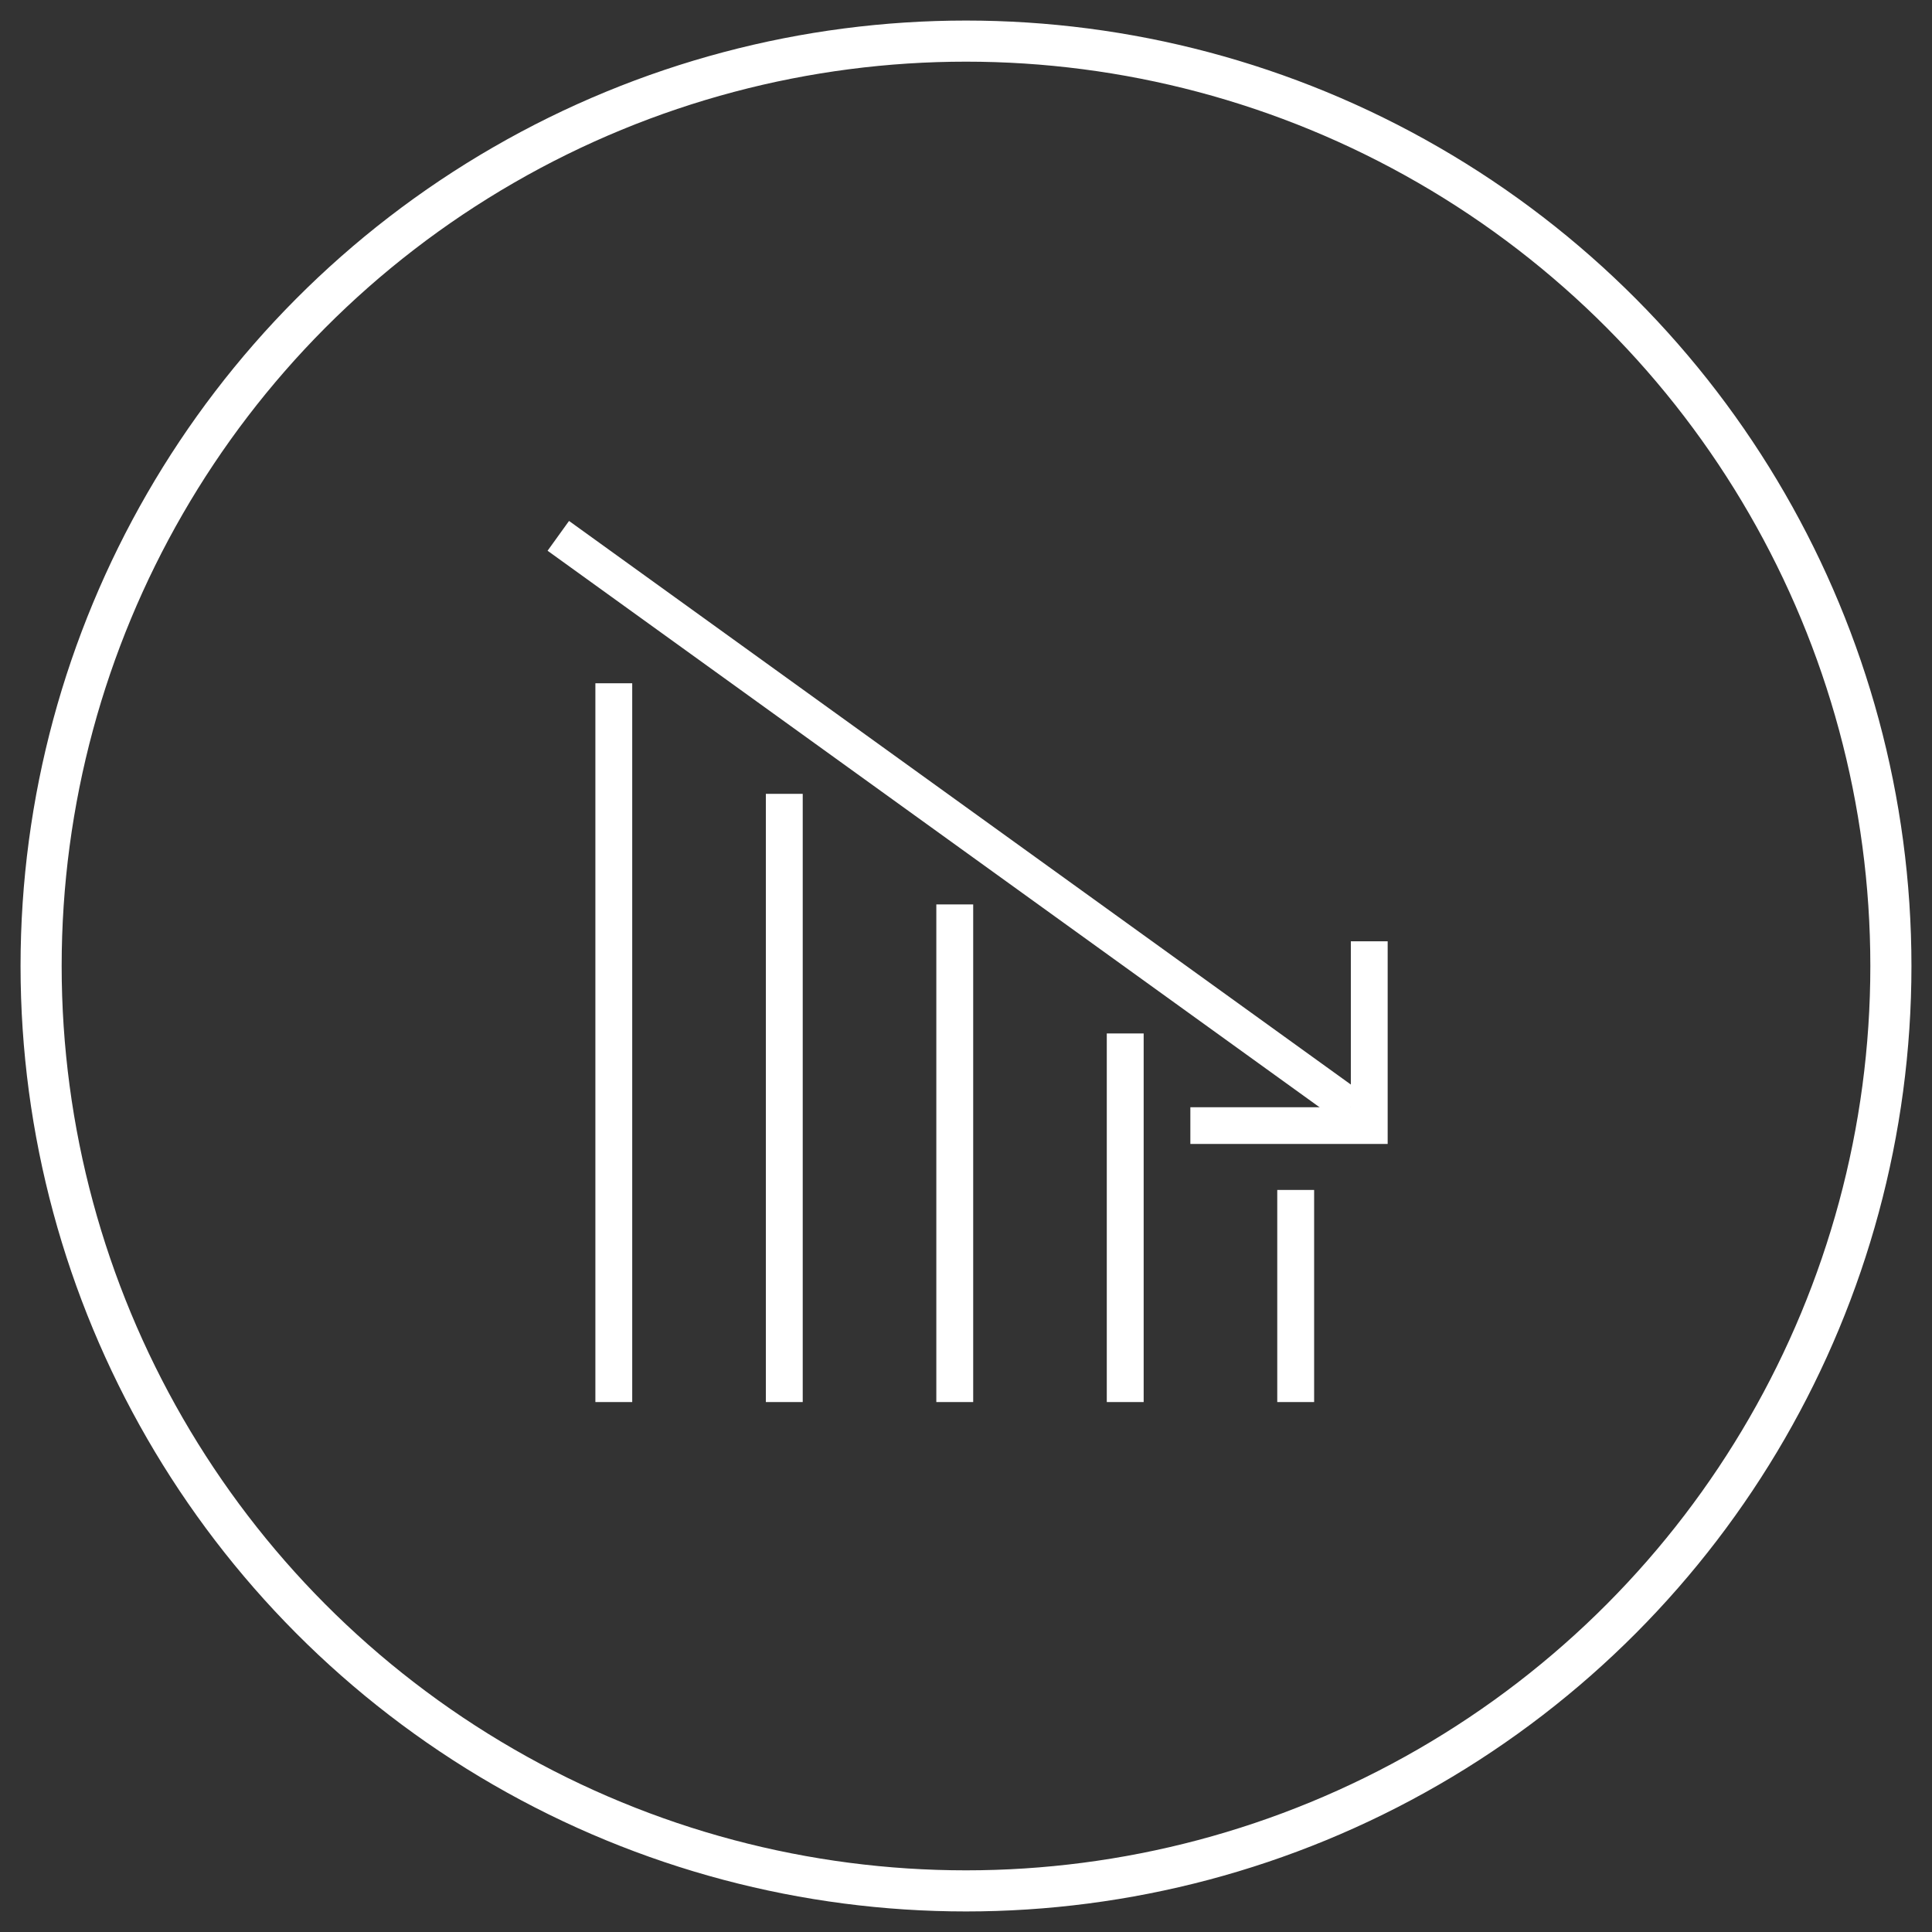
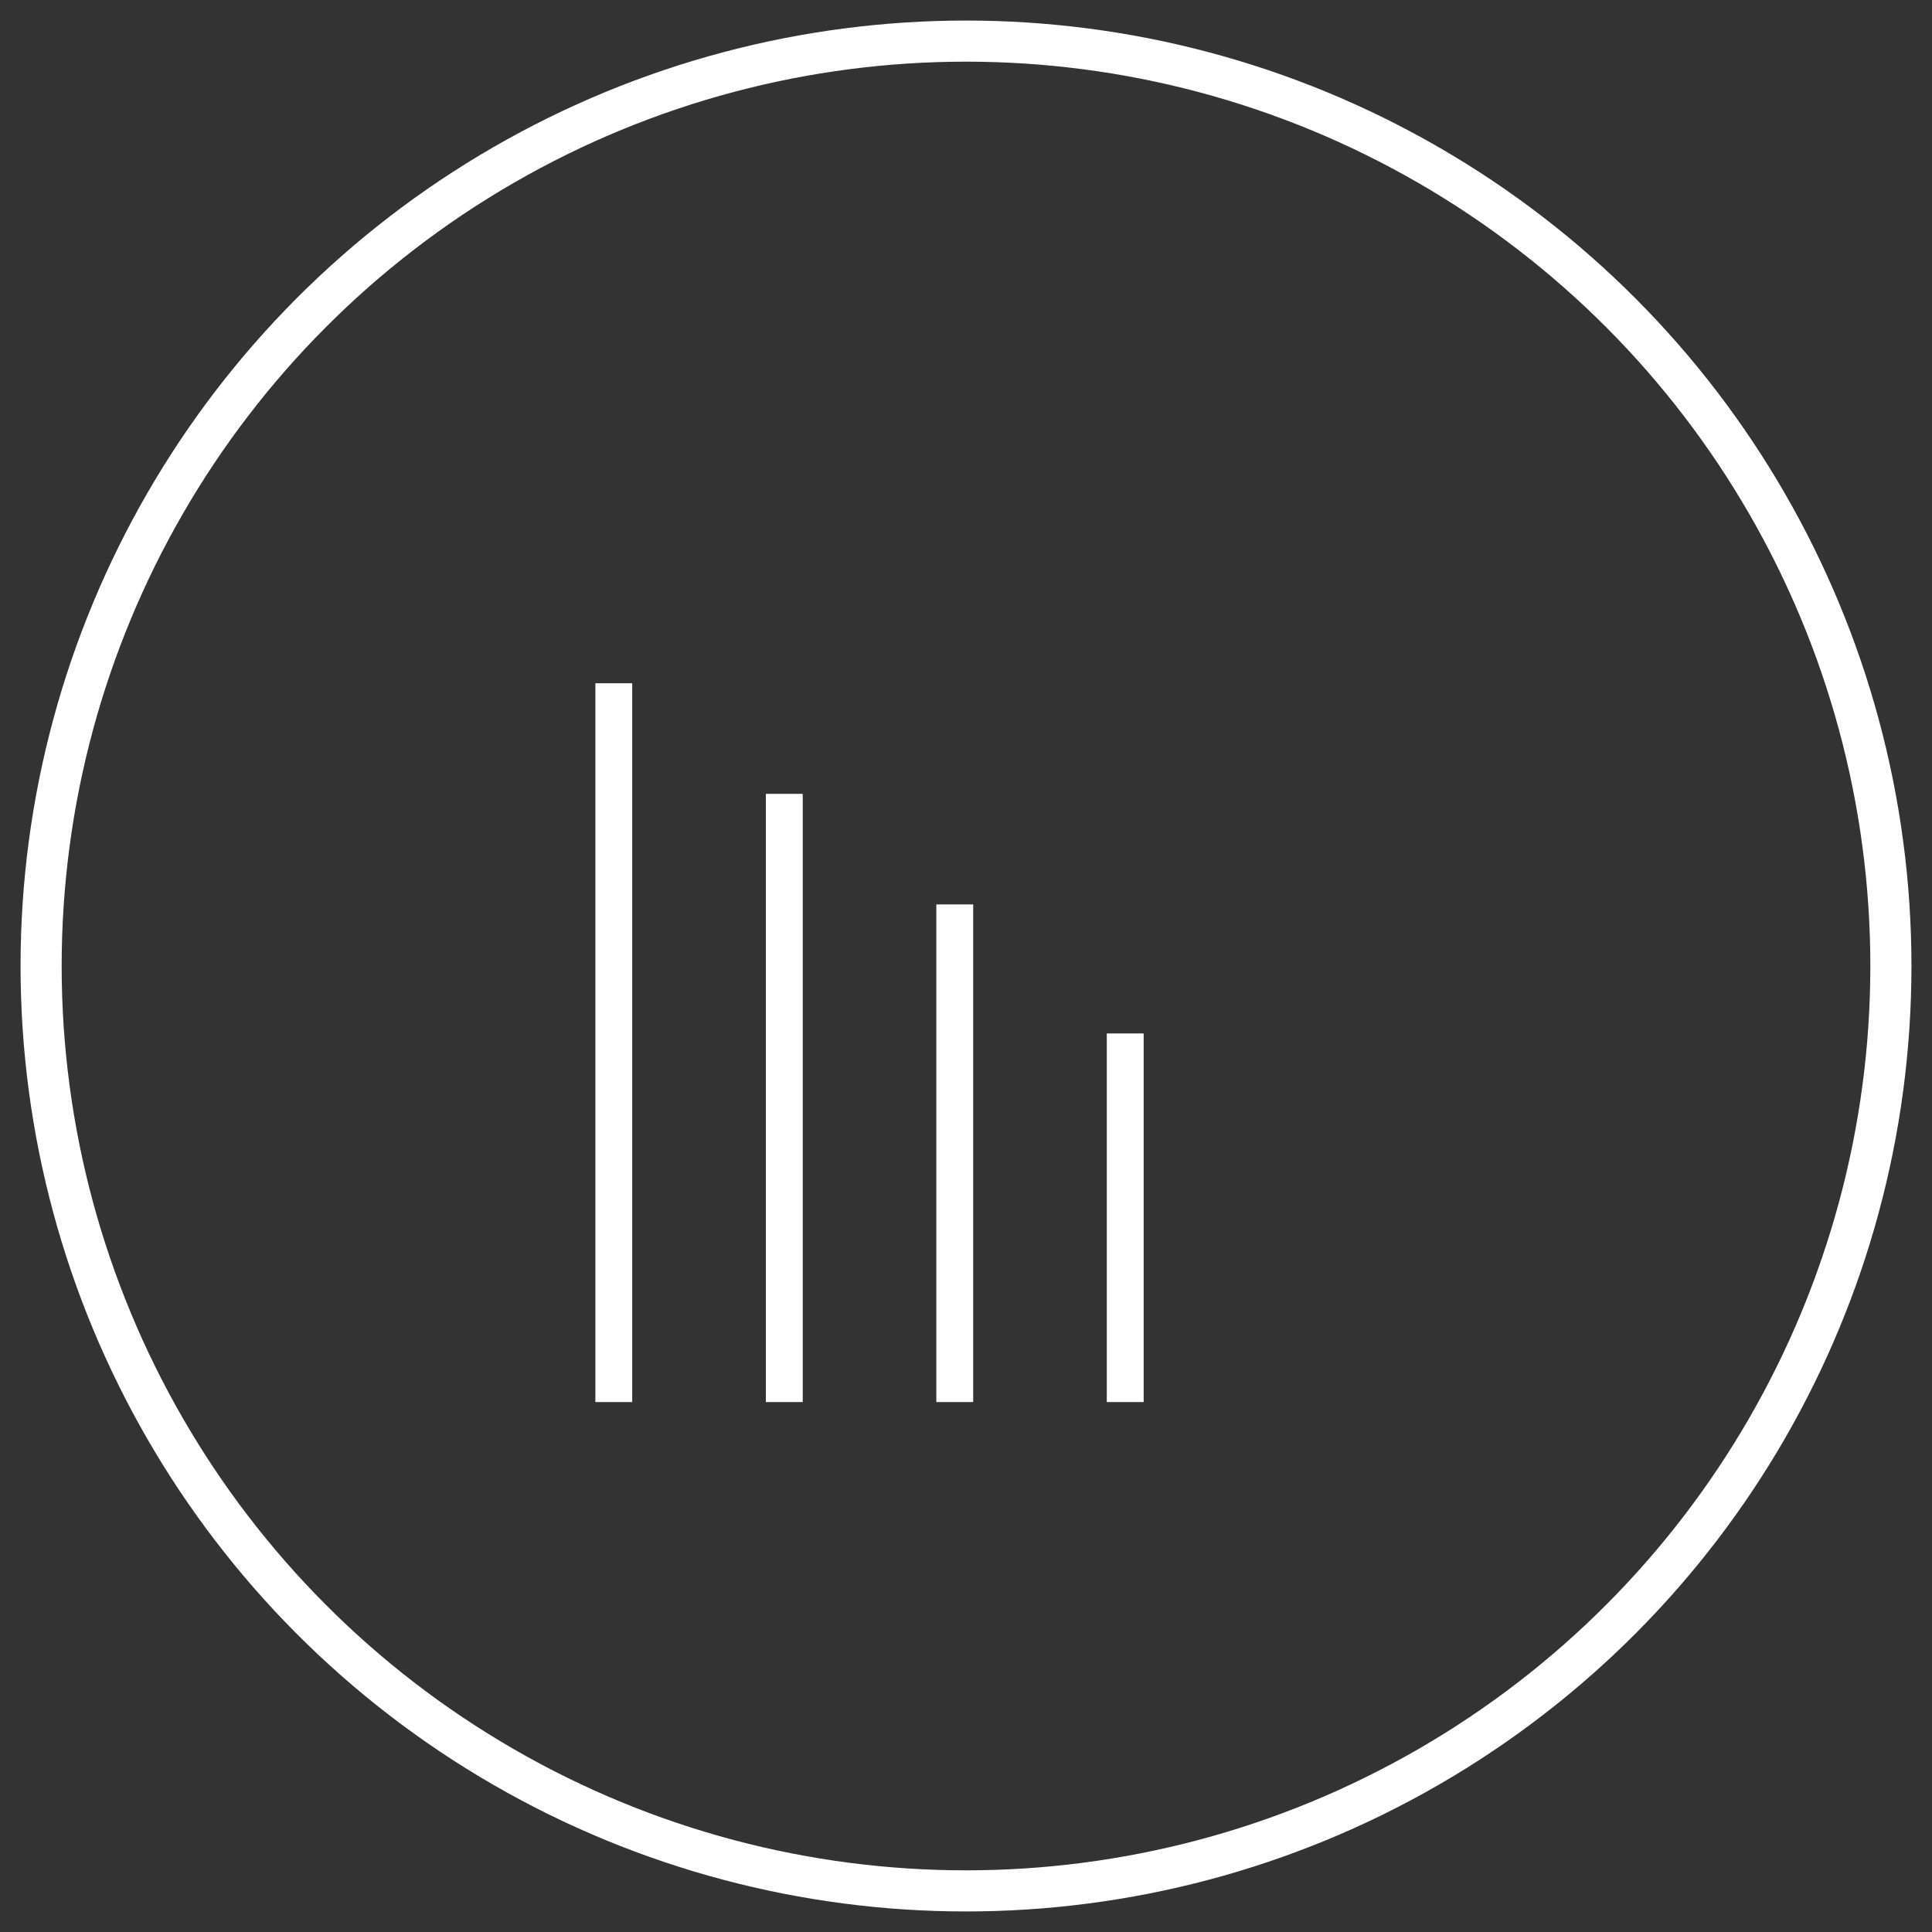
<svg xmlns="http://www.w3.org/2000/svg" width="47px" height="47px" viewBox="0 0 47 47" version="1.1">
  <rect x="0" y="0" width="47" height="47" fill="#333333" stroke="none" />
  <title>Group 74</title>
  <desc>Created with Sketch.</desc>
  <defs />
  <g id="Page-1" stroke="none" stroke-width="1" fill="none" fill-rule="evenodd">
    <g id="Homepage" transform="translate(-622, -635)">
      <g id="Group-64" transform="translate(184, 624)">
        <g id="Group-27" transform="translate(439, 12)">
          <g id="Group-74">
            <g id="Group-22" stroke="#FFFFFF">
              <g id="Group-20-Copy">
                <circle id="Oval" cx="22.5" cy="22.5" r="22.5" />
              </g>
            </g>
            <g id="Group-48" transform="translate(12, 11)" fill-rule="nonzero" fill="#FFFFFF">
              <polygon id="Shape" points="2.38 4.622 2.38 22.108 1.484 22.108 1.484 4.622" />
              <polygon id="Shape" points="6.528 7.312 6.528 22.108 5.631 22.108 5.631 7.312" />
              <polygon id="Shape" points="10.675 10.002 10.675 22.108 9.778 22.108 9.778 10.002" />
              <polygon id="Shape" points="14.822 13.141 14.822 22.108 13.925 22.108 13.925 13.141" />
-               <polygon id="Shape" points="18.969 16.948 18.969 22.108 18.072 22.108 18.072 16.948" />
-               <polygon id="Shape" points="19.601 15.297 0.321 1.398 0.843 0.673 20.123 14.572" />
-               <polygon id="Shape" points="15.958 14.936 19.862 14.936 19.862 10.899 20.758 10.899 20.758 15.382 20.758 15.829 20.31 15.829 15.958 15.829" />
            </g>
          </g>
        </g>
      </g>
    </g>
  </g>
</svg>